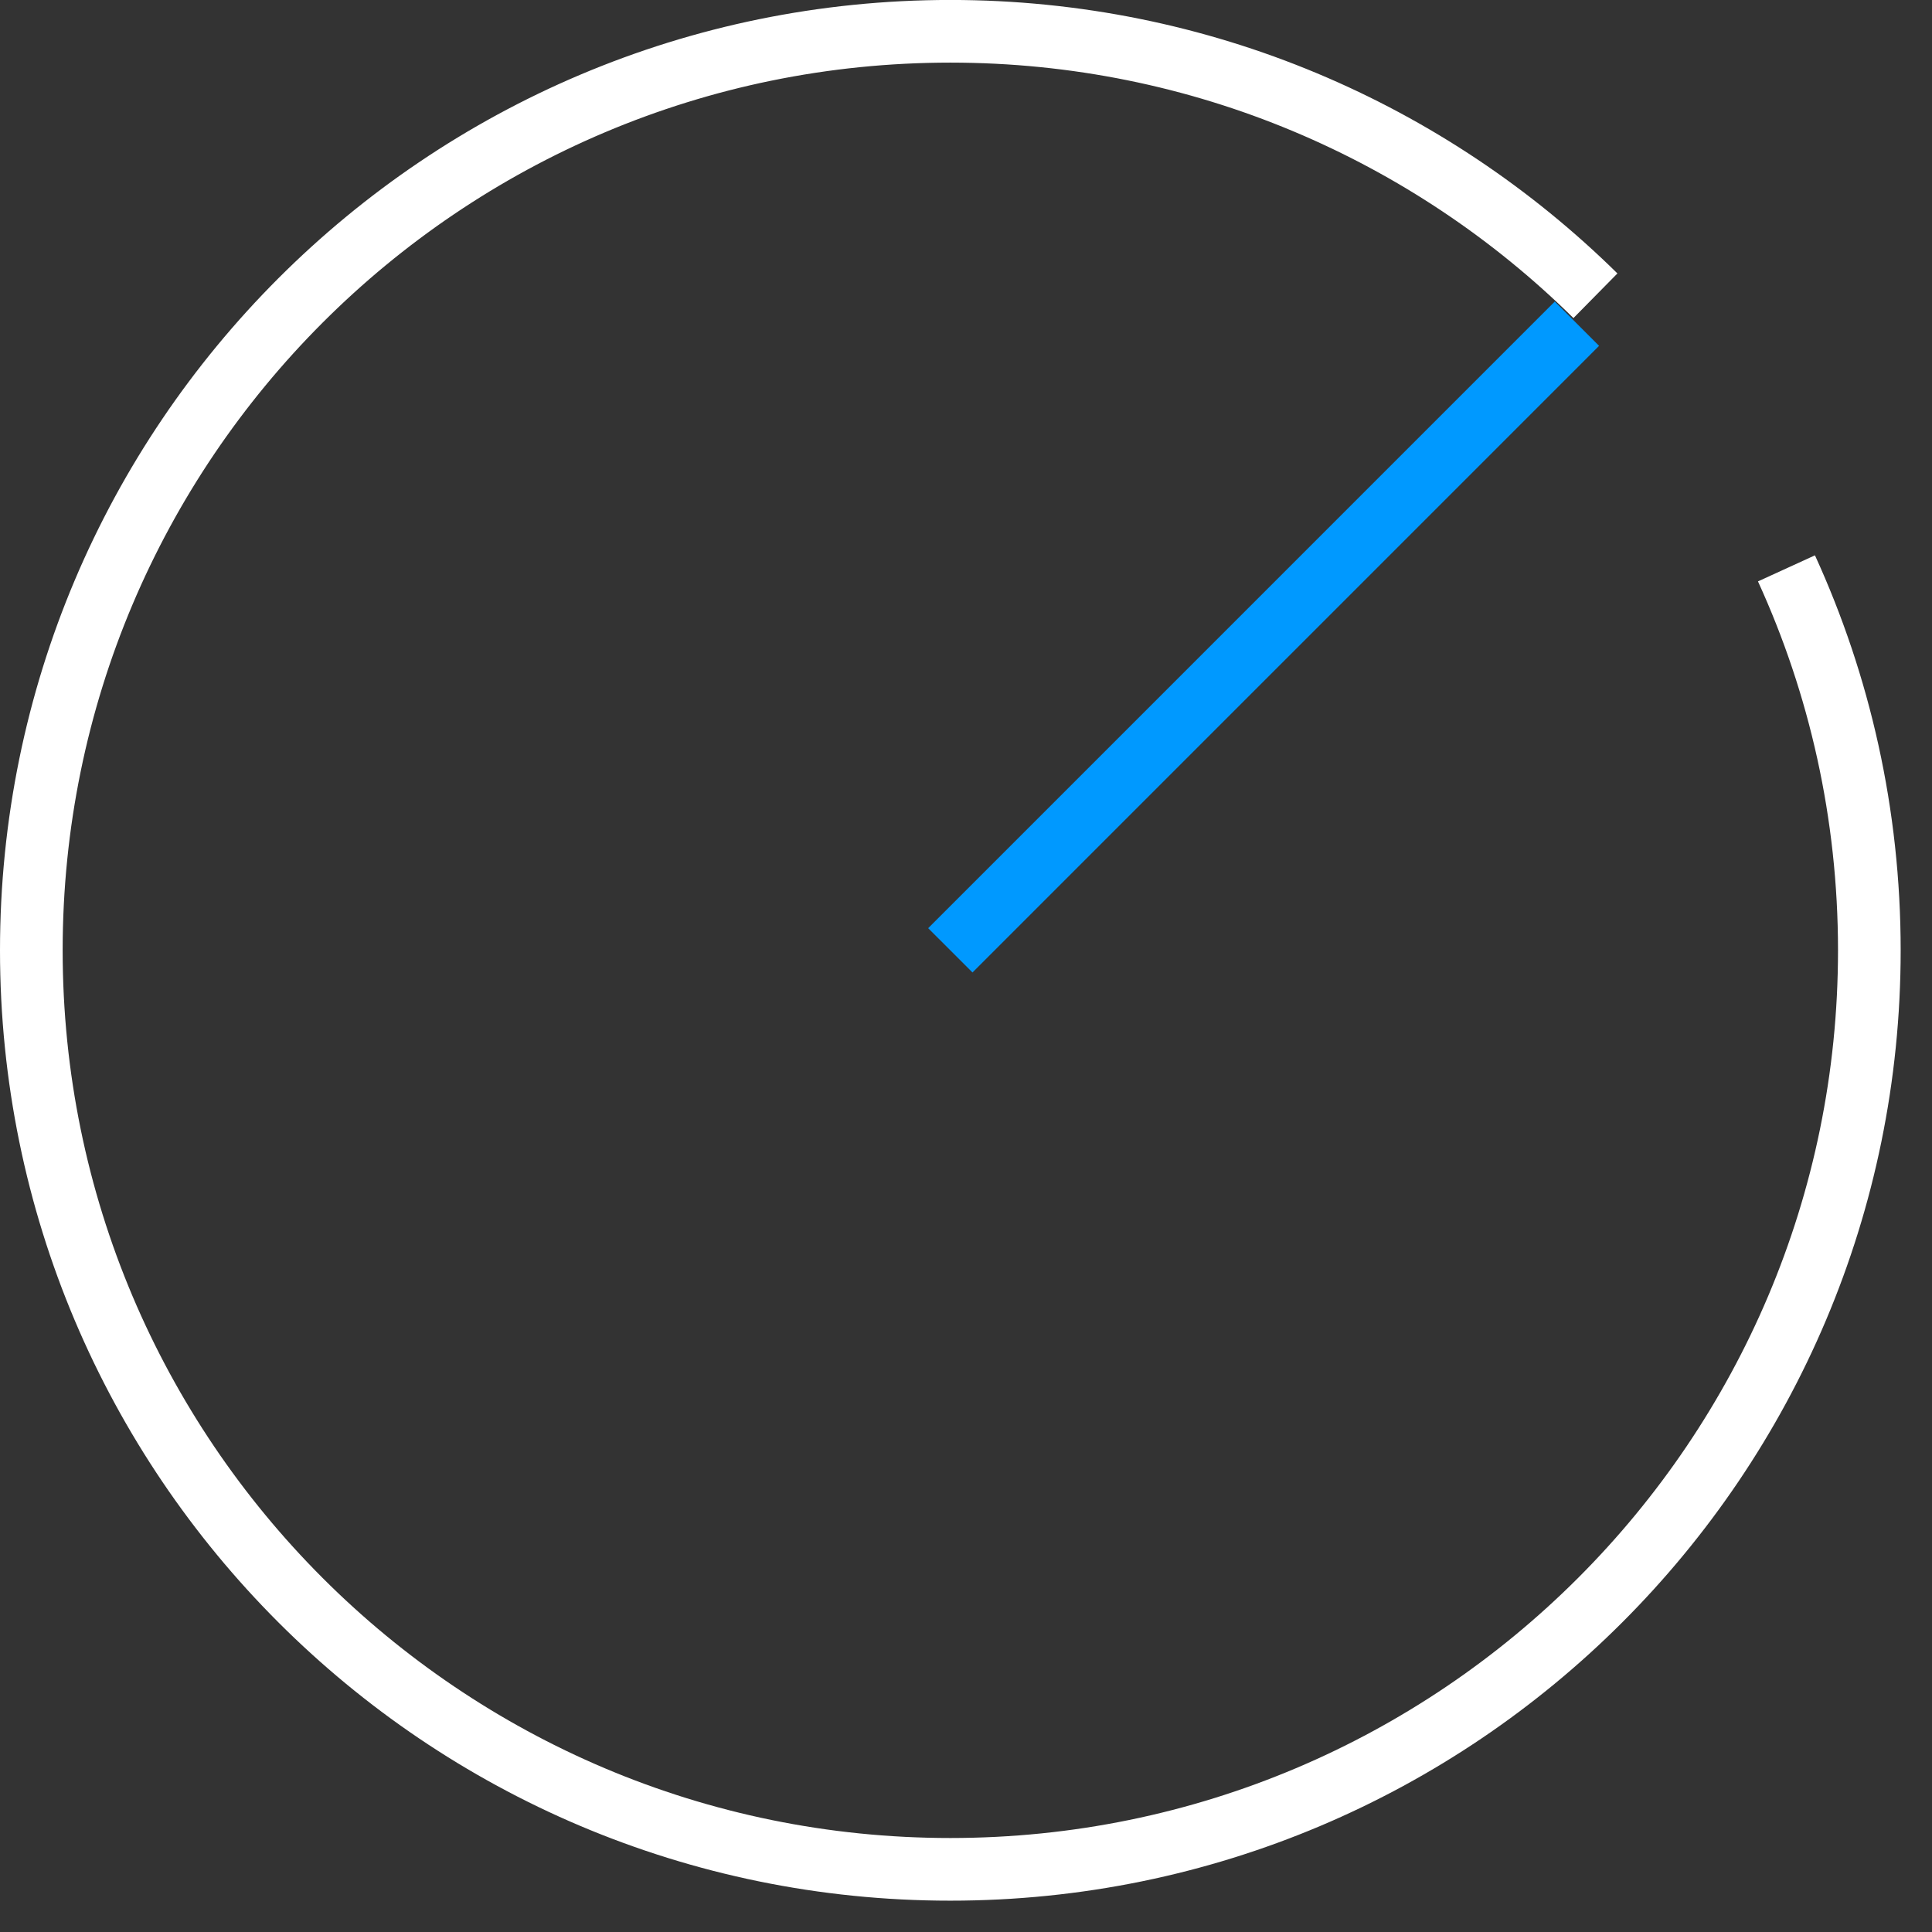
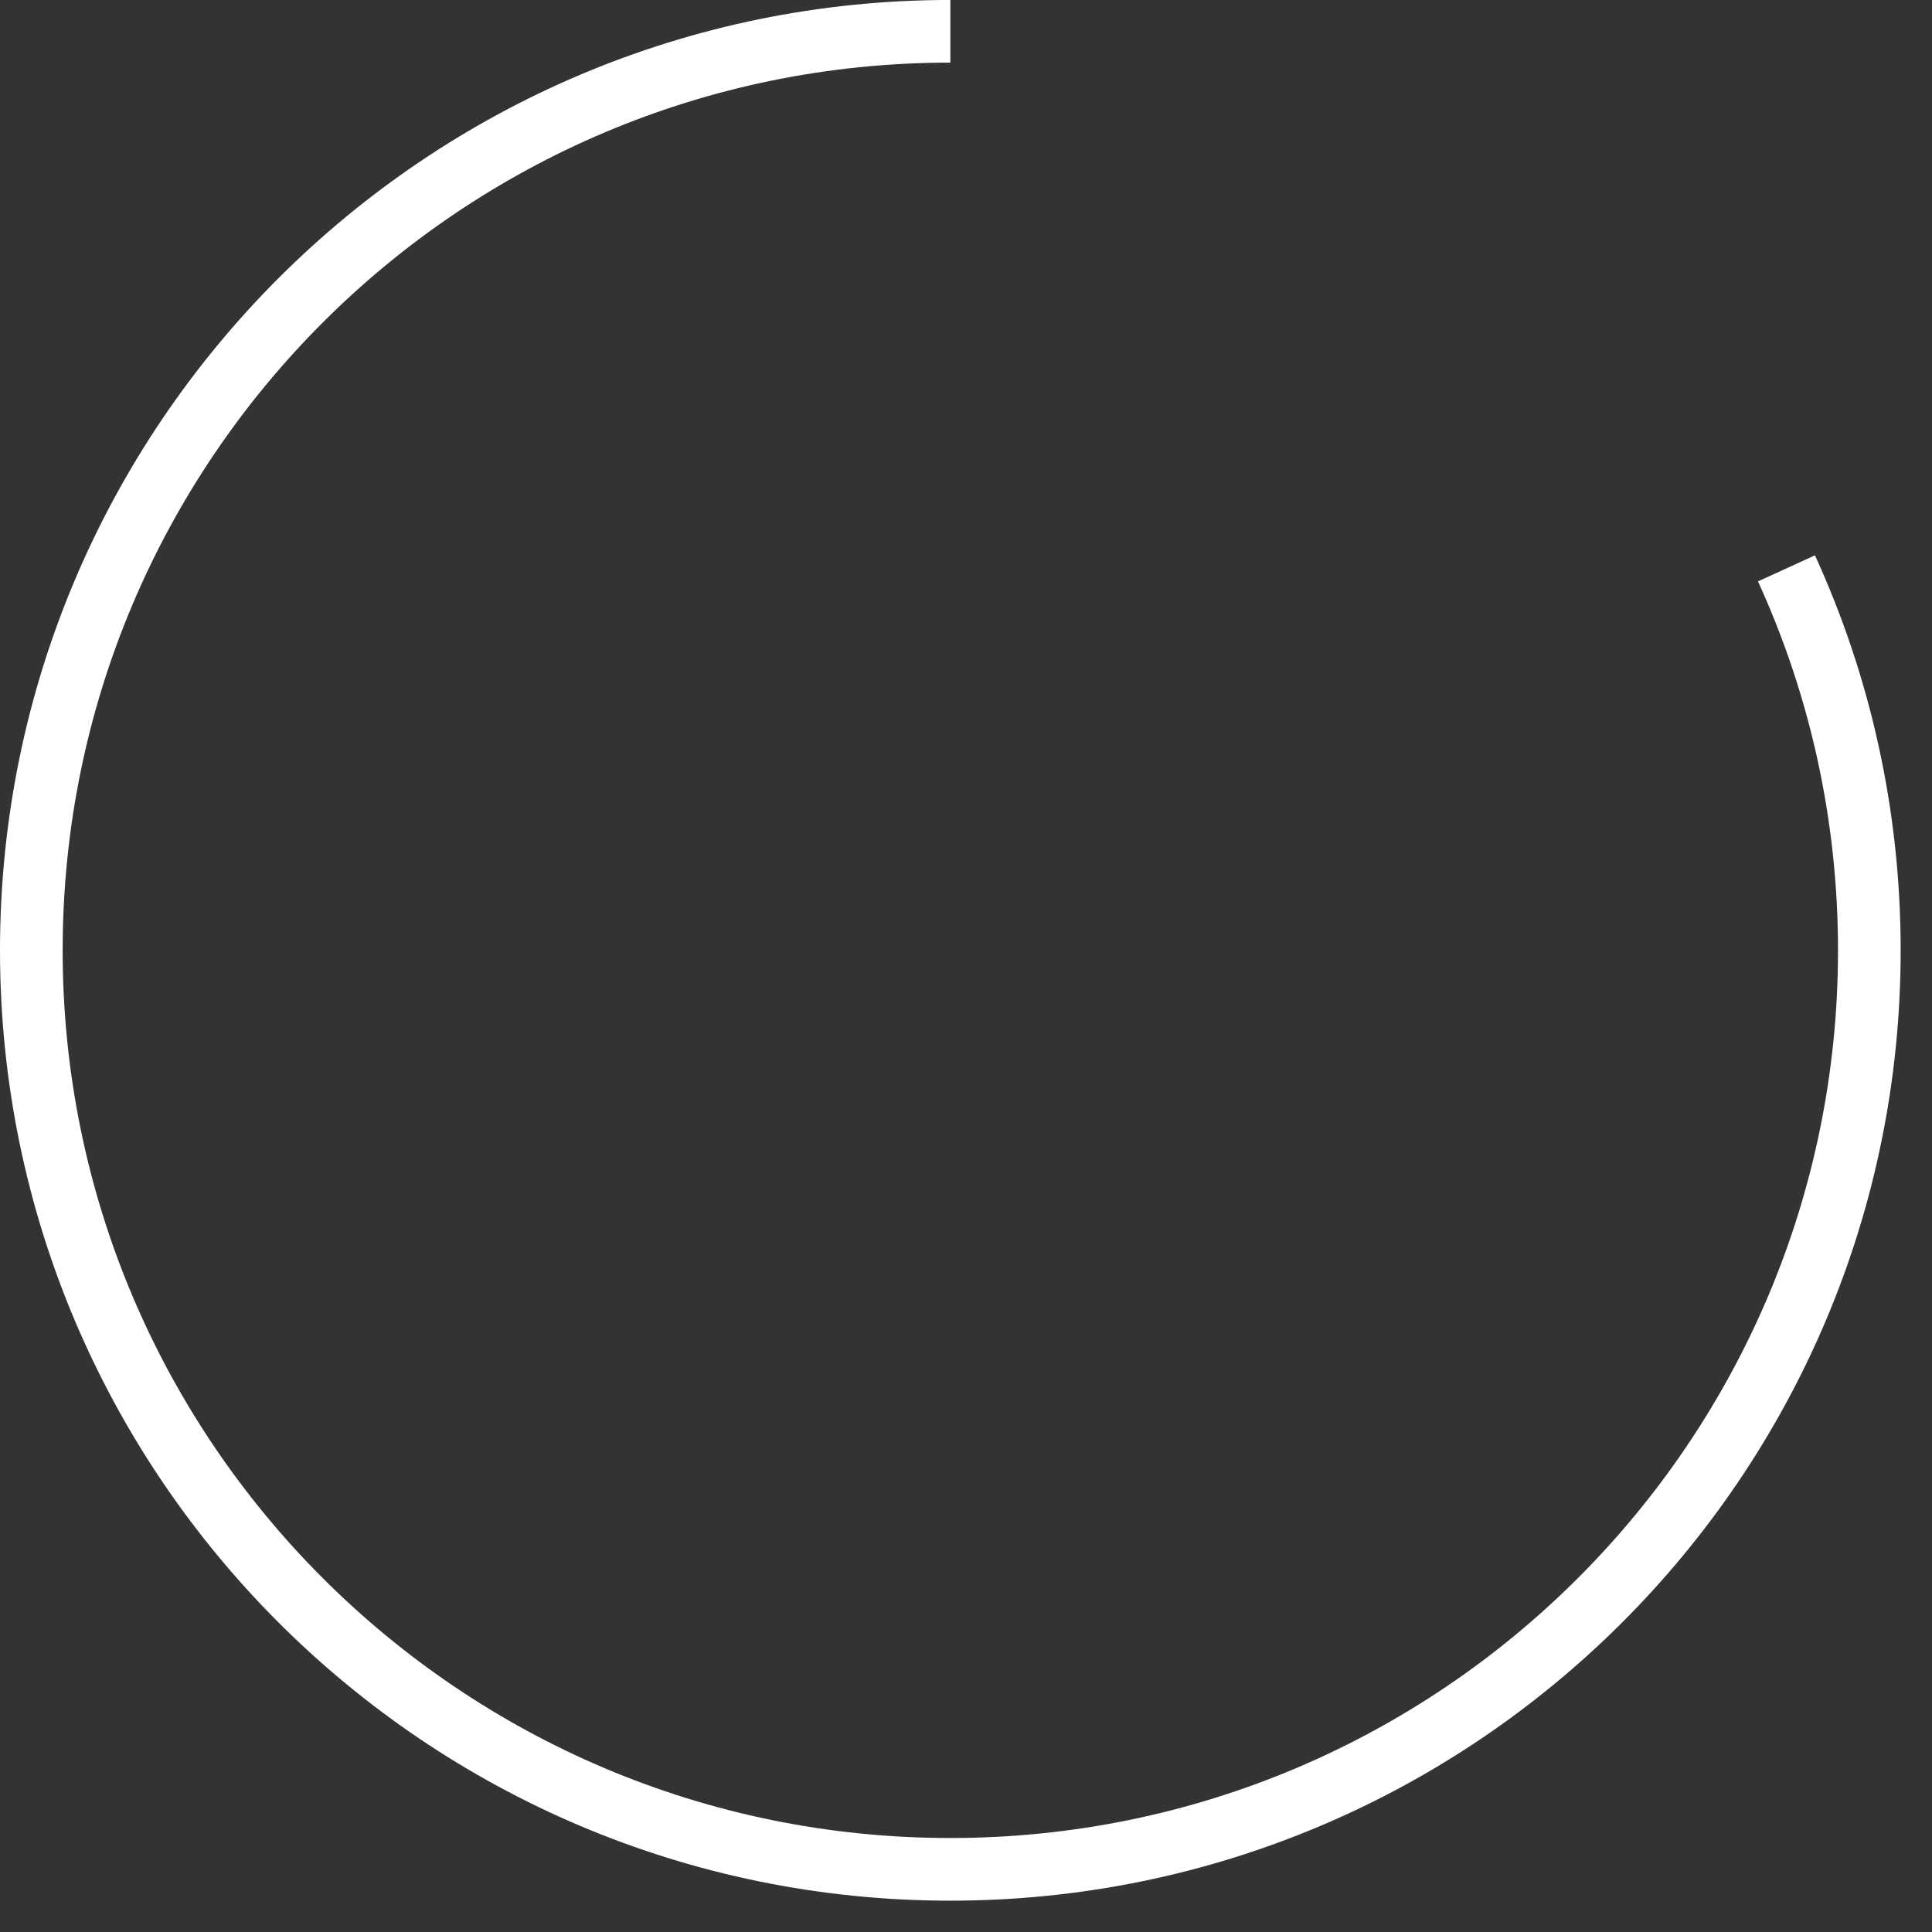
<svg xmlns="http://www.w3.org/2000/svg" width="46.25px" height="46.25px" viewBox="0 0 46.25 46.25">
  <rect x="0" y="0" width="46.25" height="46.25" fill="#333333" stroke="none" />
-   <path fill-rule="evenodd" stroke="rgb(255, 255, 255)" stroke-width="1.5px" stroke-linecap="butt" stroke-linejoin="miter" fill="none" d="M42.766,13.606 C44.040,16.391 44.750,19.487 44.750,22.750 C44.750,34.900 34.900,44.750 22.750,44.750 C10.600,44.750 0.750,34.900 0.750,22.750 C0.750,10.599 10.600,0.749 22.750,0.749 C28.767,0.749 34.221,3.165 38.193,7.080 " />
-   <path fill-rule="evenodd" stroke="rgb(0, 153, 255)" stroke-width="1.5px" stroke-linecap="butt" stroke-linejoin="miter" fill="none" d="M22.750,22.750 L37.750,7.749 " />
+   <path fill-rule="evenodd" stroke="rgb(255, 255, 255)" stroke-width="1.5px" stroke-linecap="butt" stroke-linejoin="miter" fill="none" d="M42.766,13.606 C44.040,16.391 44.750,19.487 44.750,22.750 C44.750,34.900 34.900,44.750 22.750,44.750 C10.600,44.750 0.750,34.900 0.750,22.750 C0.750,10.599 10.600,0.749 22.750,0.749 " />
</svg>